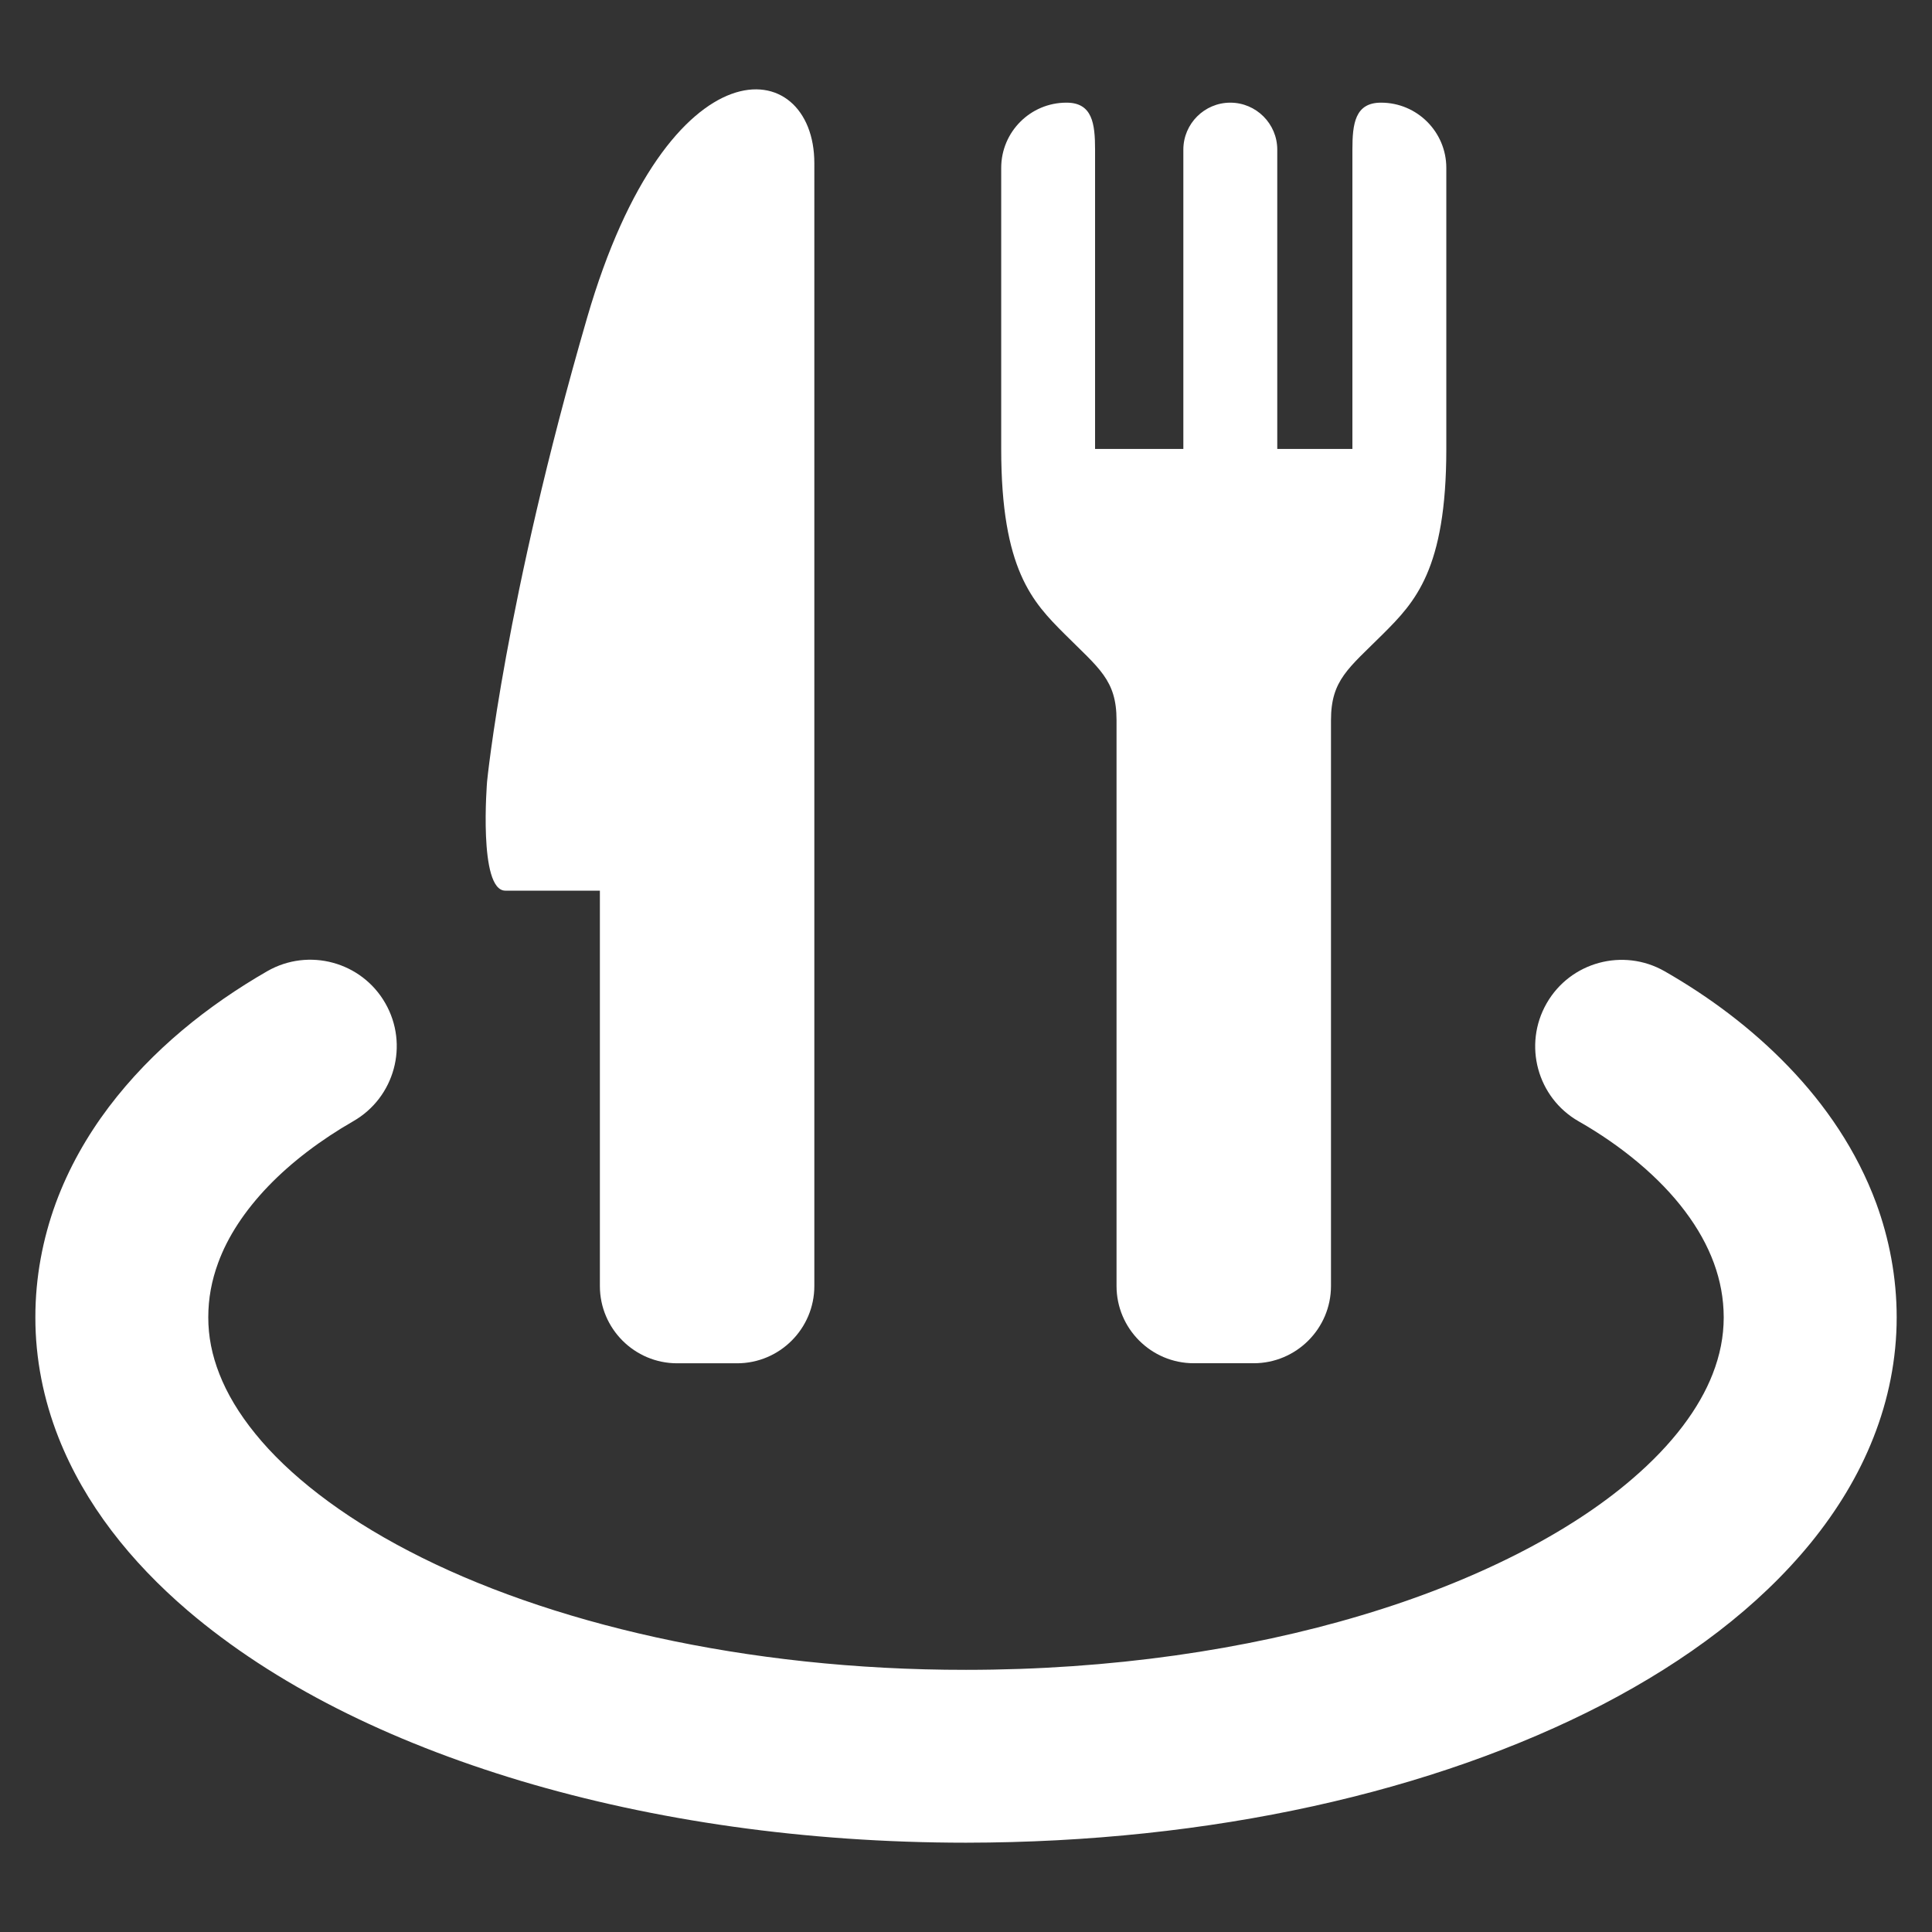
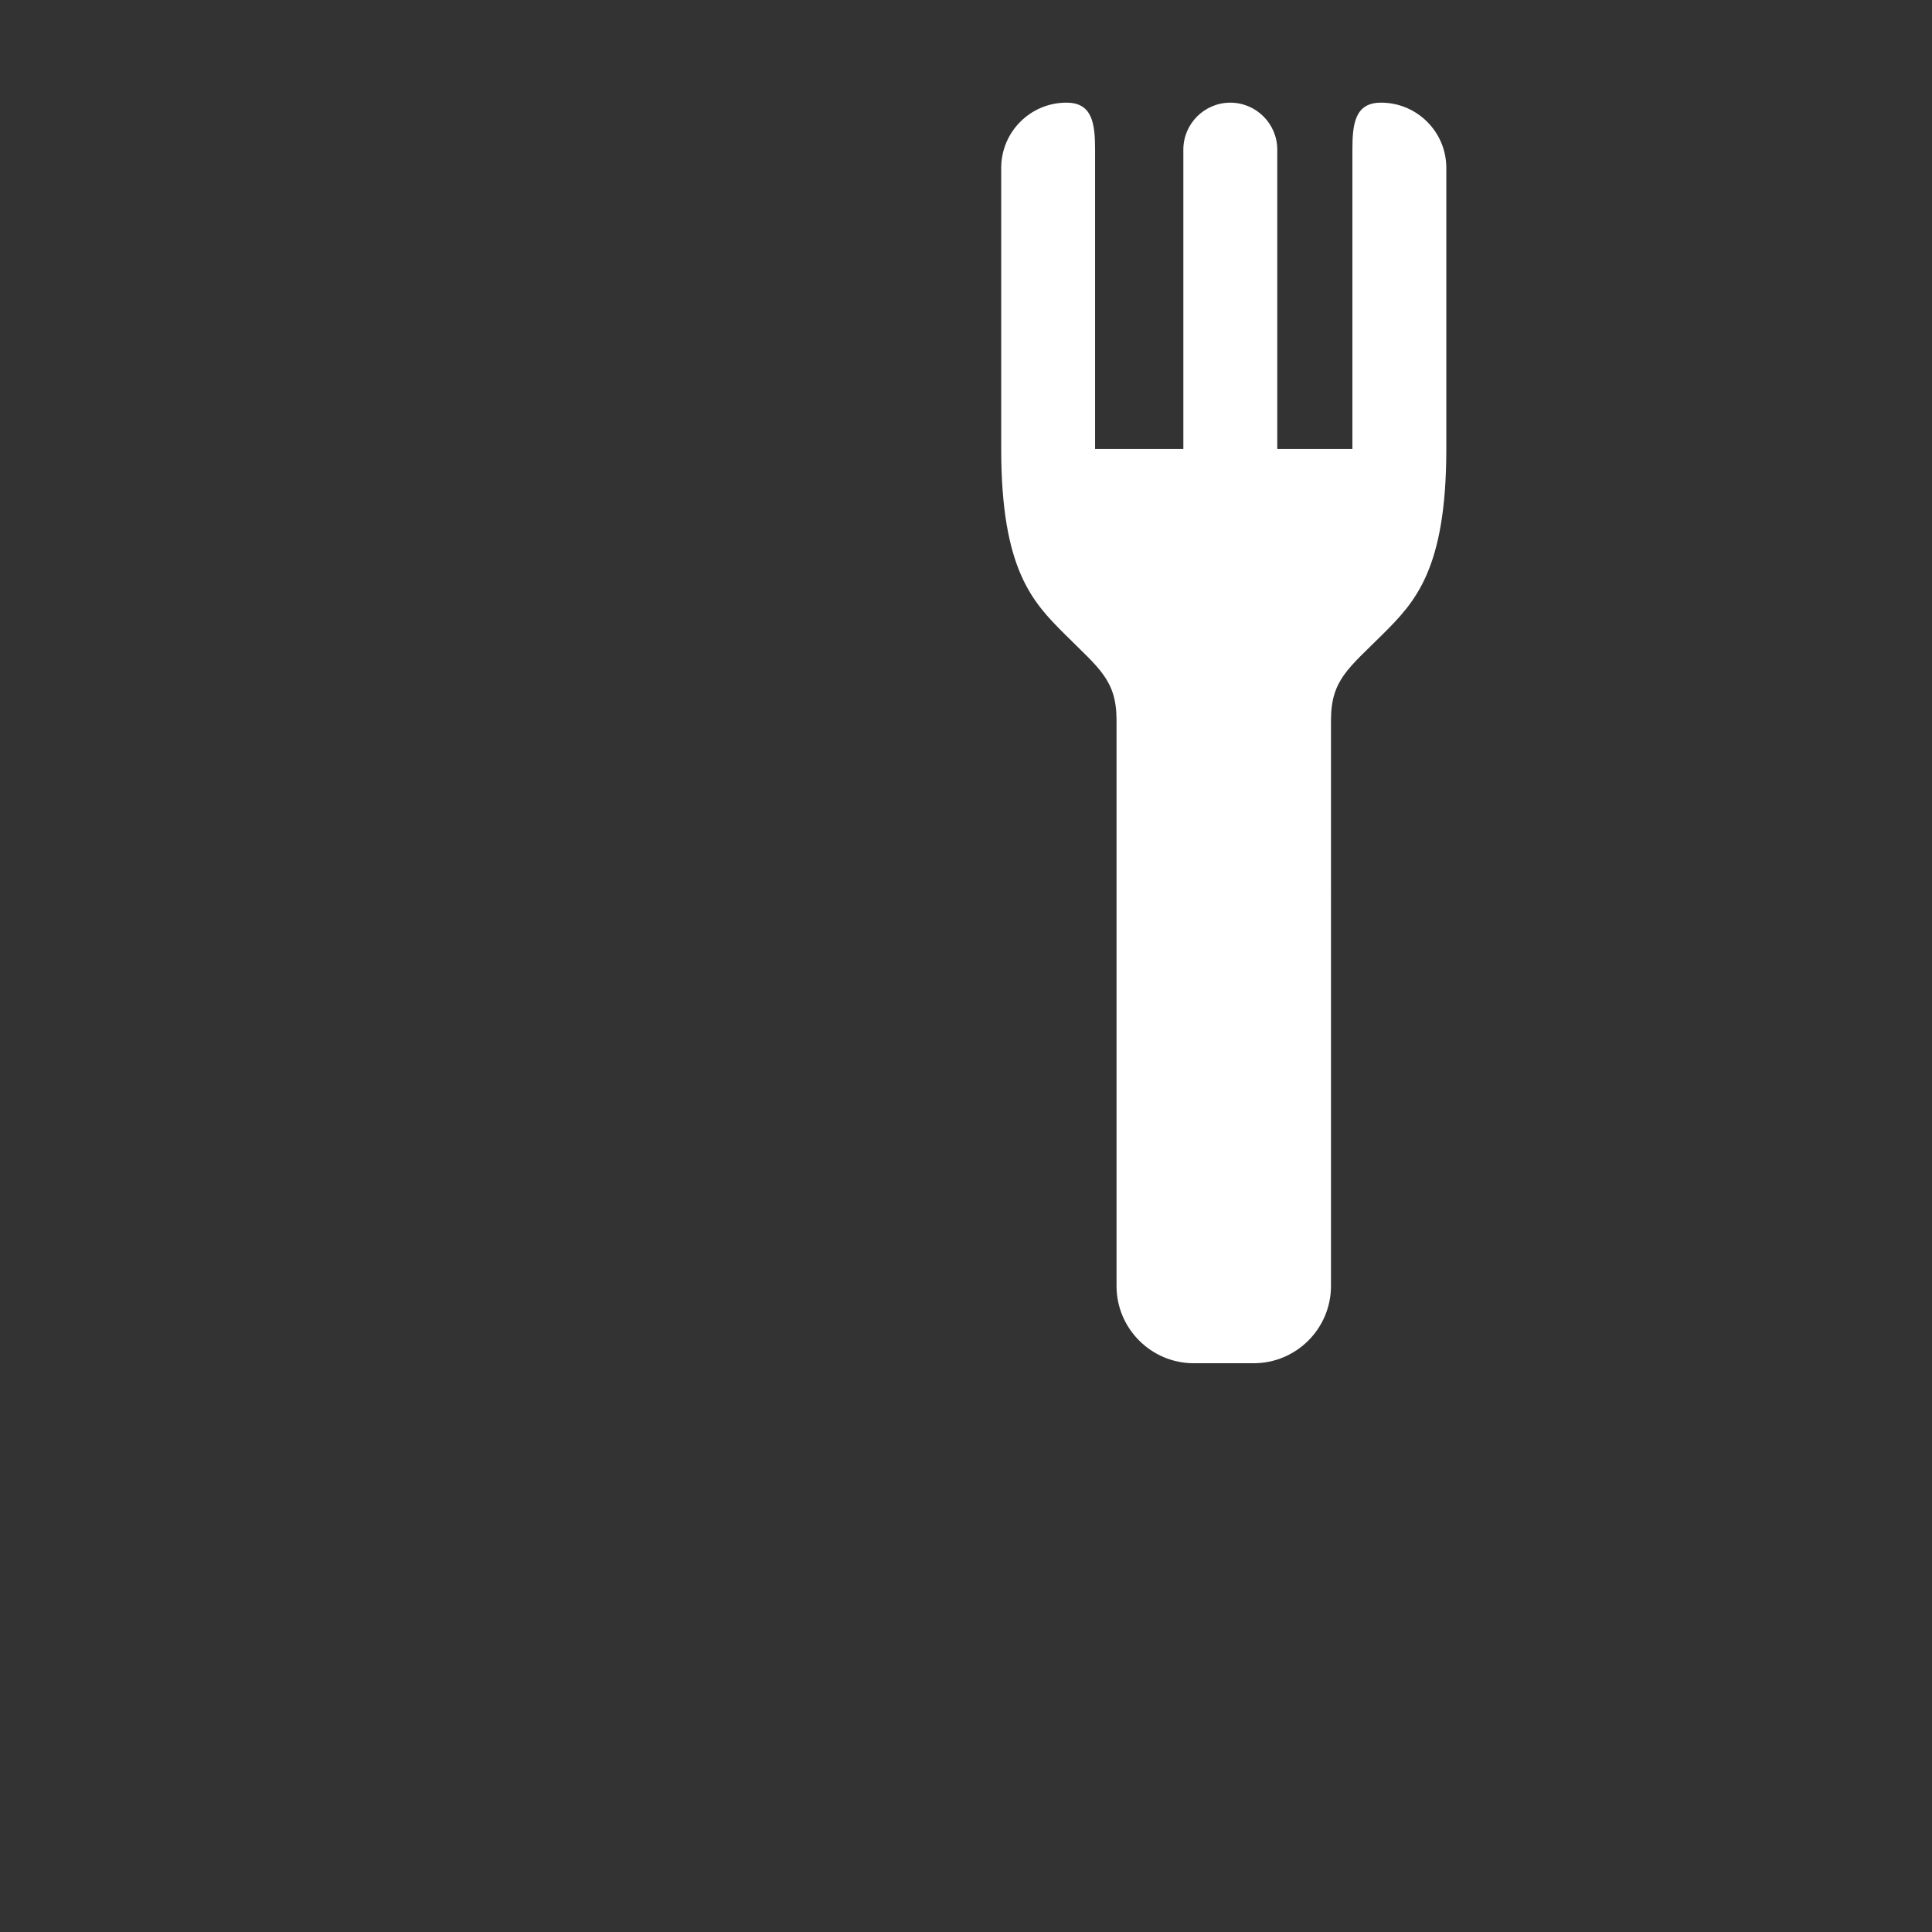
<svg xmlns="http://www.w3.org/2000/svg" version="1.1" x="0px" y="0px" width="36px" height="36px" viewBox="-0.659 -1.665 36 36" enable-background="new -0.659 -1.665 36 36" xml:space="preserve">
  <rect x="-0.659" y="-1.665" width="36" height="36" fill="#333333" stroke="none" />
  <defs>
</defs>
-   <path fill="#FFFFFF" d="M34.303,20.759c-0.365-0.988-0.95-1.837-1.637-2.55c-0.688-0.715-1.479-1.302-2.307-1.776  c-0.772-0.441-1.758-0.174-2.199,0.598c-0.442,0.773-0.175,1.758,0.598,2.199c0.799,0.455,1.511,1.046,1.982,1.676  c0.238,0.315,0.417,0.639,0.537,0.965c0.119,0.327,0.182,0.656,0.183,1.013c-0.001,0.354-0.067,0.698-0.208,1.058  c-0.244,0.625-0.736,1.301-1.506,1.958c-1.146,0.986-2.896,1.896-5.037,2.534c-2.139,0.641-4.666,1.016-7.368,1.016  c-4.117,0.004-7.83-0.882-10.38-2.213c-1.276-0.662-2.252-1.431-2.864-2.188C3.789,24.67,3.57,24.298,3.43,23.94  c-0.141-0.359-0.208-0.703-0.208-1.058c0-0.356,0.063-0.686,0.183-1.013c0.177-0.488,0.496-0.974,0.933-1.429  c0.435-0.453,0.988-0.87,1.586-1.213c0.771-0.442,1.039-1.427,0.597-2.198c-0.441-0.772-1.427-1.04-2.199-0.598  c-1.101,0.634-2.146,1.464-2.955,2.534c-0.404,0.536-0.746,1.134-0.988,1.792C0.139,21.416-0.001,22.134,0,22.883  c-0.001,0.774,0.153,1.532,0.431,2.238c0.488,1.237,1.339,2.31,2.409,3.226c1.611,1.373,3.738,2.432,6.209,3.173  c2.472,0.738,5.292,1.15,8.292,1.151c4.571-0.005,8.722-0.949,11.866-2.577c1.57-0.818,2.898-1.812,3.877-3.012  c0.488-0.601,0.889-1.255,1.166-1.961c0.279-0.706,0.433-1.464,0.433-2.238C34.683,22.134,34.543,21.416,34.303,20.759z" />
-   <path fill="#FFFFFF" d="M10.28,4.259c-1.538,5.298-1.863,8.639-1.863,8.639s-0.167,2.033,0.34,2.033c0.506,0,1.762,0,1.762,0v7.367  c0,0.795,0.646,1.44,1.44,1.44h1.116c0.794,0,1.44-0.646,1.44-1.44V1.377C14.516-0.656,11.805-0.993,10.28,4.259z" />
  <path fill="#FFFFFF" d="M25.076,0.248h-0.003c-0.483,0-0.532,0.393-0.532,0.875V6.7h-1.4V1.123c0-0.482-0.393-0.875-0.875-0.875  s-0.875,0.393-0.875,0.875V6.7h-1.645V1.123c0-0.482-0.049-0.875-0.531-0.875h-0.004c-0.67,0-1.214,0.545-1.214,1.215V6.7  c0,2.251,0.587,2.855,1.179,3.447c0.643,0.643,0.97,0.857,0.97,1.607s0,3.176,0,3.176v7.367c0,0.795,0.646,1.44,1.44,1.44h1.115  c0.795,0,1.441-0.646,1.441-1.44V11.755c0-0.75,0.326-0.965,0.97-1.607c0.592-0.592,1.179-1.196,1.179-3.447V1.463  C26.291,0.793,25.746,0.248,25.076,0.248z" />
</svg>